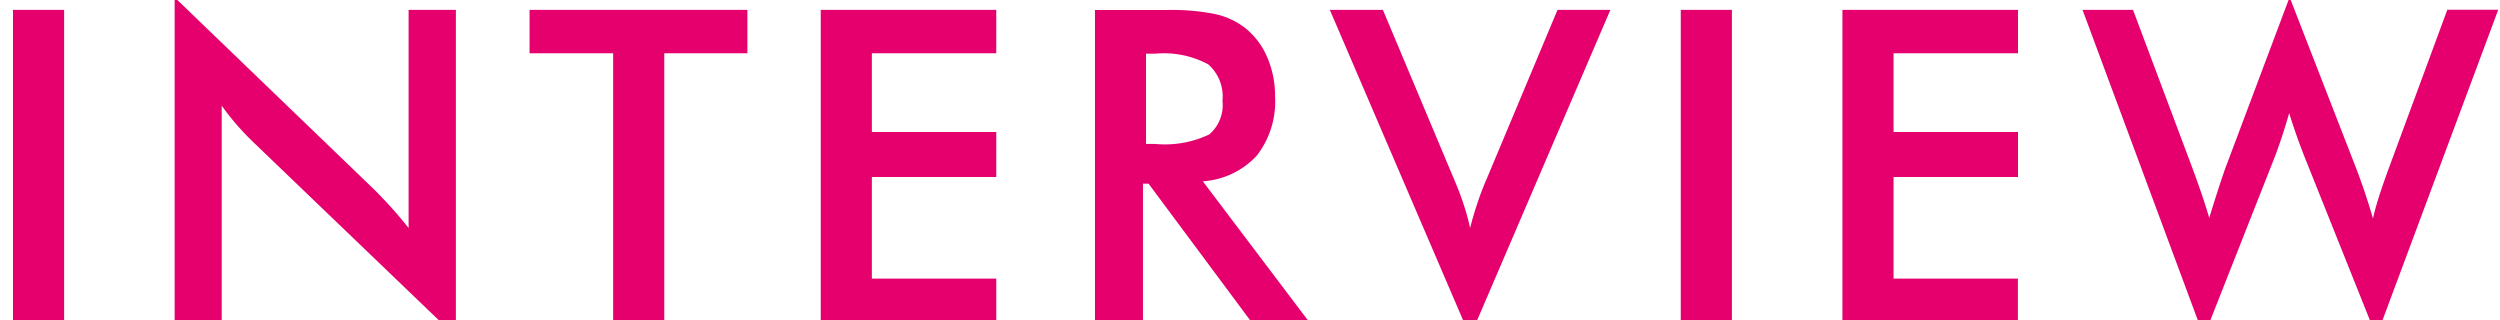
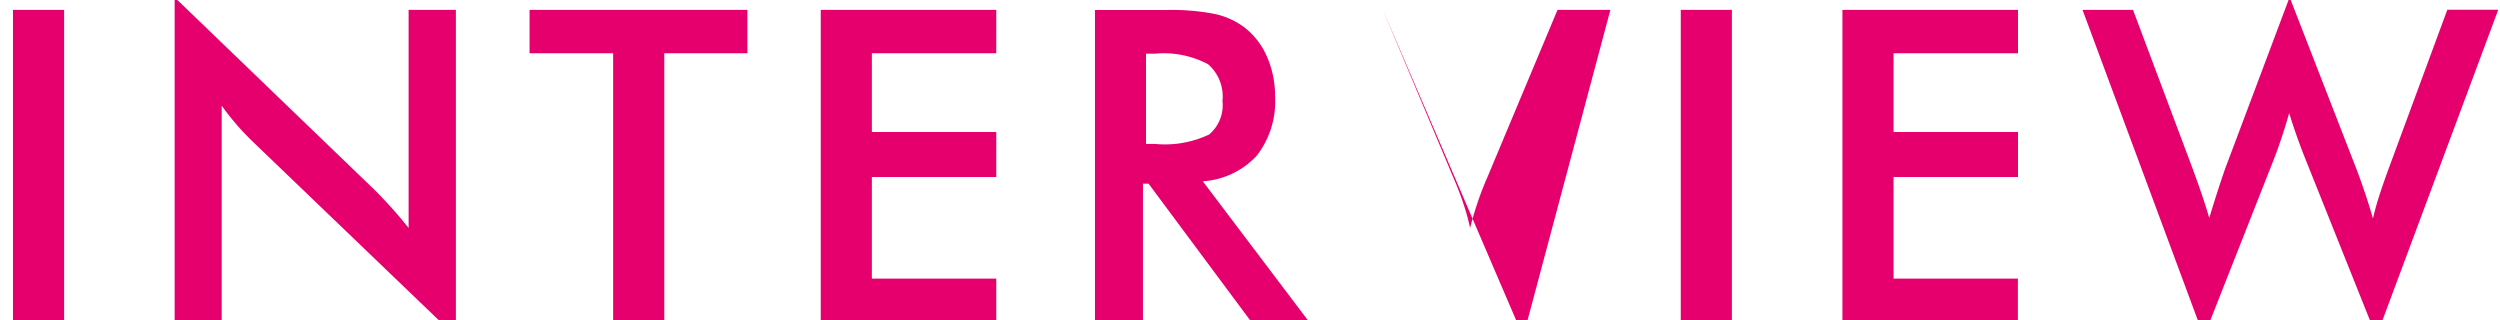
<svg xmlns="http://www.w3.org/2000/svg" width="125" height="16" viewBox="0 0 125 16">
  <defs>
    <style>
      .cls-1 {
        fill: #e5006e;
        fill-rule: evenodd;
      }
    </style>
  </defs>
-   <path id="INTERVIEW" class="cls-1" d="M3.206,16.219V0.492H0.649V16.219H3.206Zm7.879,0V5.283q0.344,0.483.725,0.924T12.6,7.045l10.194,9.786V0.492H20.43V11.4q-0.462-.58-0.881-1.042t-0.827-.87L8.732-.131v16.35h2.353ZM37.37,2.662V0.492H26.478v2.17h4.179V16.219h2.557V2.662H37.37ZM49.813,16.219V13.931h-6.22V8.85h6.22V6.6h-6.22V2.662h6.22V0.492H41.037V16.219h8.776ZM57.3,2.684h0.462a4.7,4.7,0,0,1,2.648.532,2.14,2.14,0,0,1,.714,1.832,1.917,1.917,0,0,1-.666,1.676,5.157,5.157,0,0,1-2.7.473H57.3V2.684Zm0.129,6.5,5.231,7.036h2.89L60.14,9.064a4.019,4.019,0,0,0,2.7-1.284,4.414,4.414,0,0,0,.913-2.959,4.851,4.851,0,0,0-.4-1.977,3.741,3.741,0,0,0-1.128-1.472A3.82,3.82,0,0,0,60.747.7a11.187,11.187,0,0,0-2.433-.2H54.748V16.219h2.4V9.183h0.29ZM80.52,0.492H77.877L74.365,8.871q-0.29.666-.5,1.3T73.505,11.4a11.135,11.135,0,0,0-.322-1.176q-0.2-.618-0.516-1.348L69.144,0.492H66.491l7.015,16.339Zm6.075,15.727V0.492H84.038V16.219h2.557Zm14.3,0V13.931H94.678V8.85H100.9V6.6H94.678V2.662H100.9V0.492H92.121V16.219H100.9Zm9.3,0.612L113.718,7.9q0.193-.5.376-1.058t0.366-1.187q0.15,0.494.343,1.047t0.43,1.155l3.588,8.97,6.091-16.339h-2.546l-2.954,8q-0.291.8-.473,1.375t-0.29,1.063q-0.183-.634-0.392-1.257t-0.446-1.246l-3.33-8.562-3.158,8.4q-0.022.054-.075,0.2-0.41,1.192-.785,2.438-0.15-.516-0.349-1.106t-0.488-1.375L106.65,0.492h-2.524Z" />
+   <path id="INTERVIEW" class="cls-1" d="M3.206,16.219V0.492H0.649V16.219H3.206Zm7.879,0V5.283q0.344,0.483.725,0.924T12.6,7.045l10.194,9.786V0.492H20.43V11.4q-0.462-.58-0.881-1.042t-0.827-.87L8.732-.131v16.35h2.353ZM37.37,2.662V0.492H26.478v2.17h4.179V16.219h2.557V2.662H37.37ZM49.813,16.219V13.931h-6.22V8.85h6.22V6.6h-6.22V2.662h6.22V0.492H41.037V16.219h8.776ZM57.3,2.684h0.462a4.7,4.7,0,0,1,2.648.532,2.14,2.14,0,0,1,.714,1.832,1.917,1.917,0,0,1-.666,1.676,5.157,5.157,0,0,1-2.7.473H57.3V2.684Zm0.129,6.5,5.231,7.036h2.89L60.14,9.064a4.019,4.019,0,0,0,2.7-1.284,4.414,4.414,0,0,0,.913-2.959,4.851,4.851,0,0,0-.4-1.977,3.741,3.741,0,0,0-1.128-1.472A3.82,3.82,0,0,0,60.747.7a11.187,11.187,0,0,0-2.433-.2H54.748V16.219h2.4V9.183h0.29ZM80.52,0.492H77.877L74.365,8.871q-0.29.666-.5,1.3T73.505,11.4a11.135,11.135,0,0,0-.322-1.176q-0.2-.618-0.516-1.348L69.144,0.492l7.015,16.339Zm6.075,15.727V0.492H84.038V16.219h2.557Zm14.3,0V13.931H94.678V8.85H100.9V6.6H94.678V2.662H100.9V0.492H92.121V16.219H100.9Zm9.3,0.612L113.718,7.9q0.193-.5.376-1.058t0.366-1.187q0.15,0.494.343,1.047t0.43,1.155l3.588,8.97,6.091-16.339h-2.546l-2.954,8q-0.291.8-.473,1.375t-0.29,1.063q-0.183-.634-0.392-1.257t-0.446-1.246l-3.33-8.562-3.158,8.4q-0.022.054-.075,0.2-0.41,1.192-.785,2.438-0.15-.516-0.349-1.106t-0.488-1.375L106.65,0.492h-2.524Z" />
</svg>